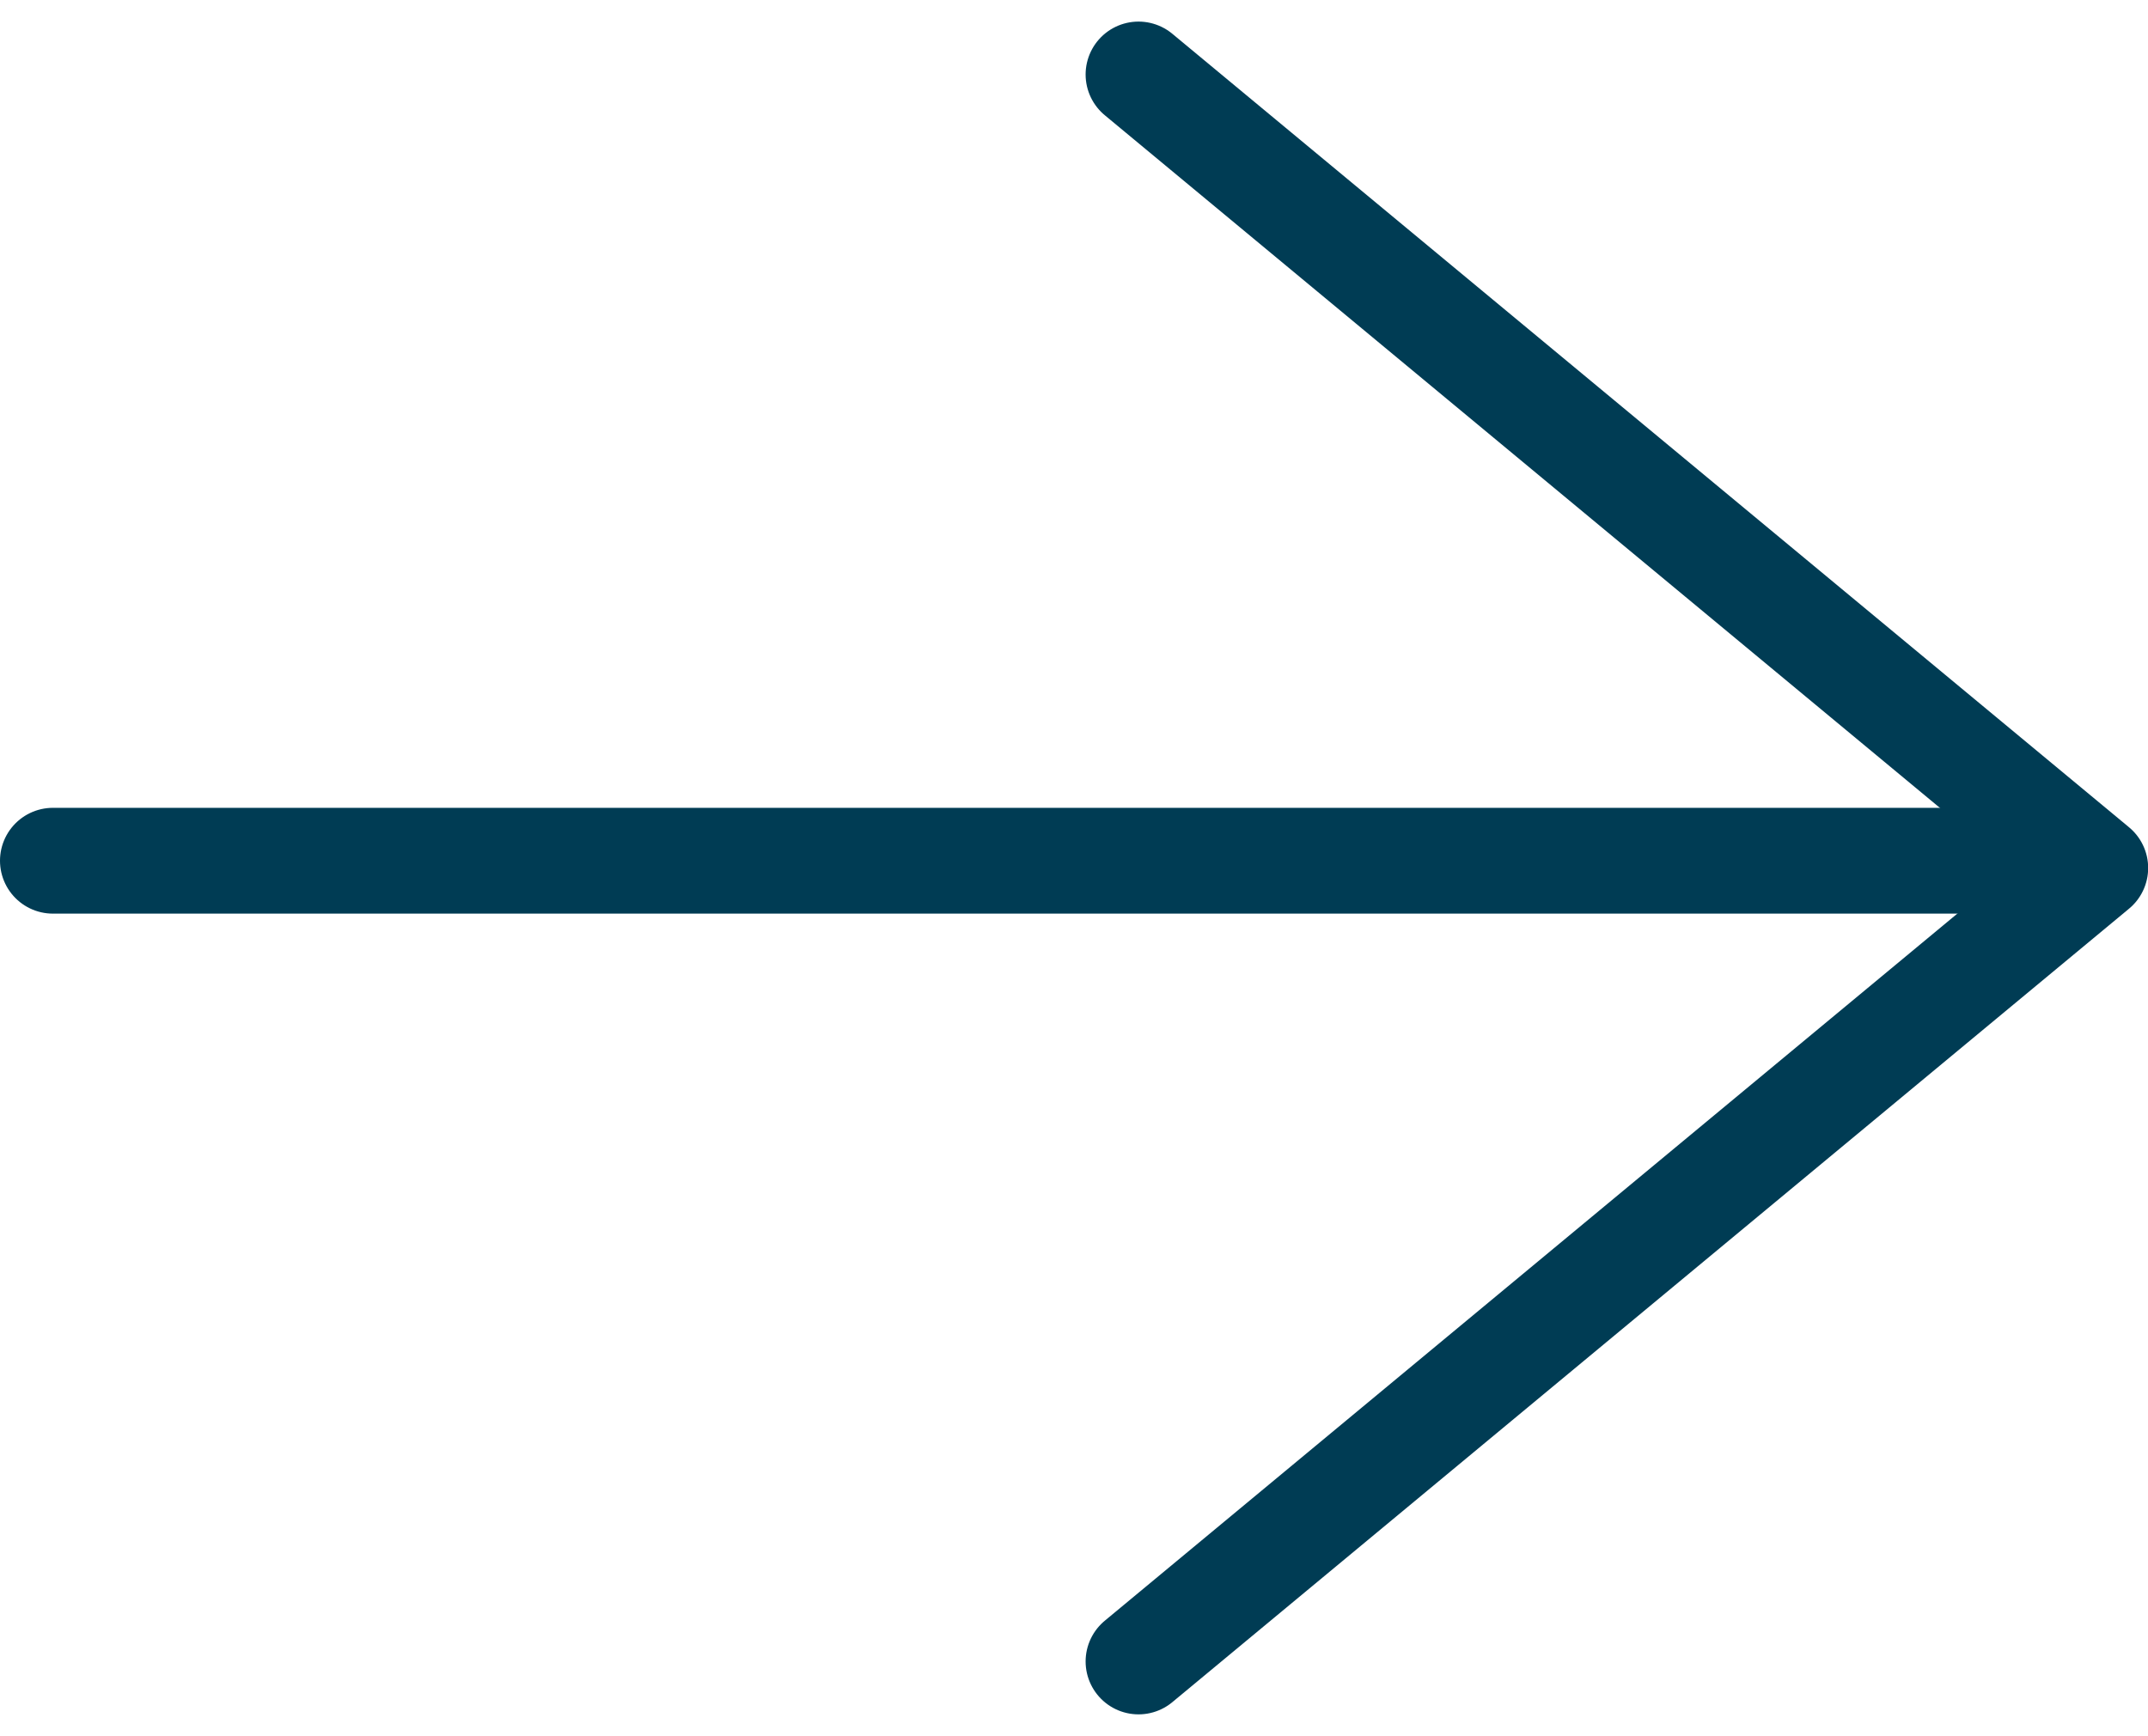
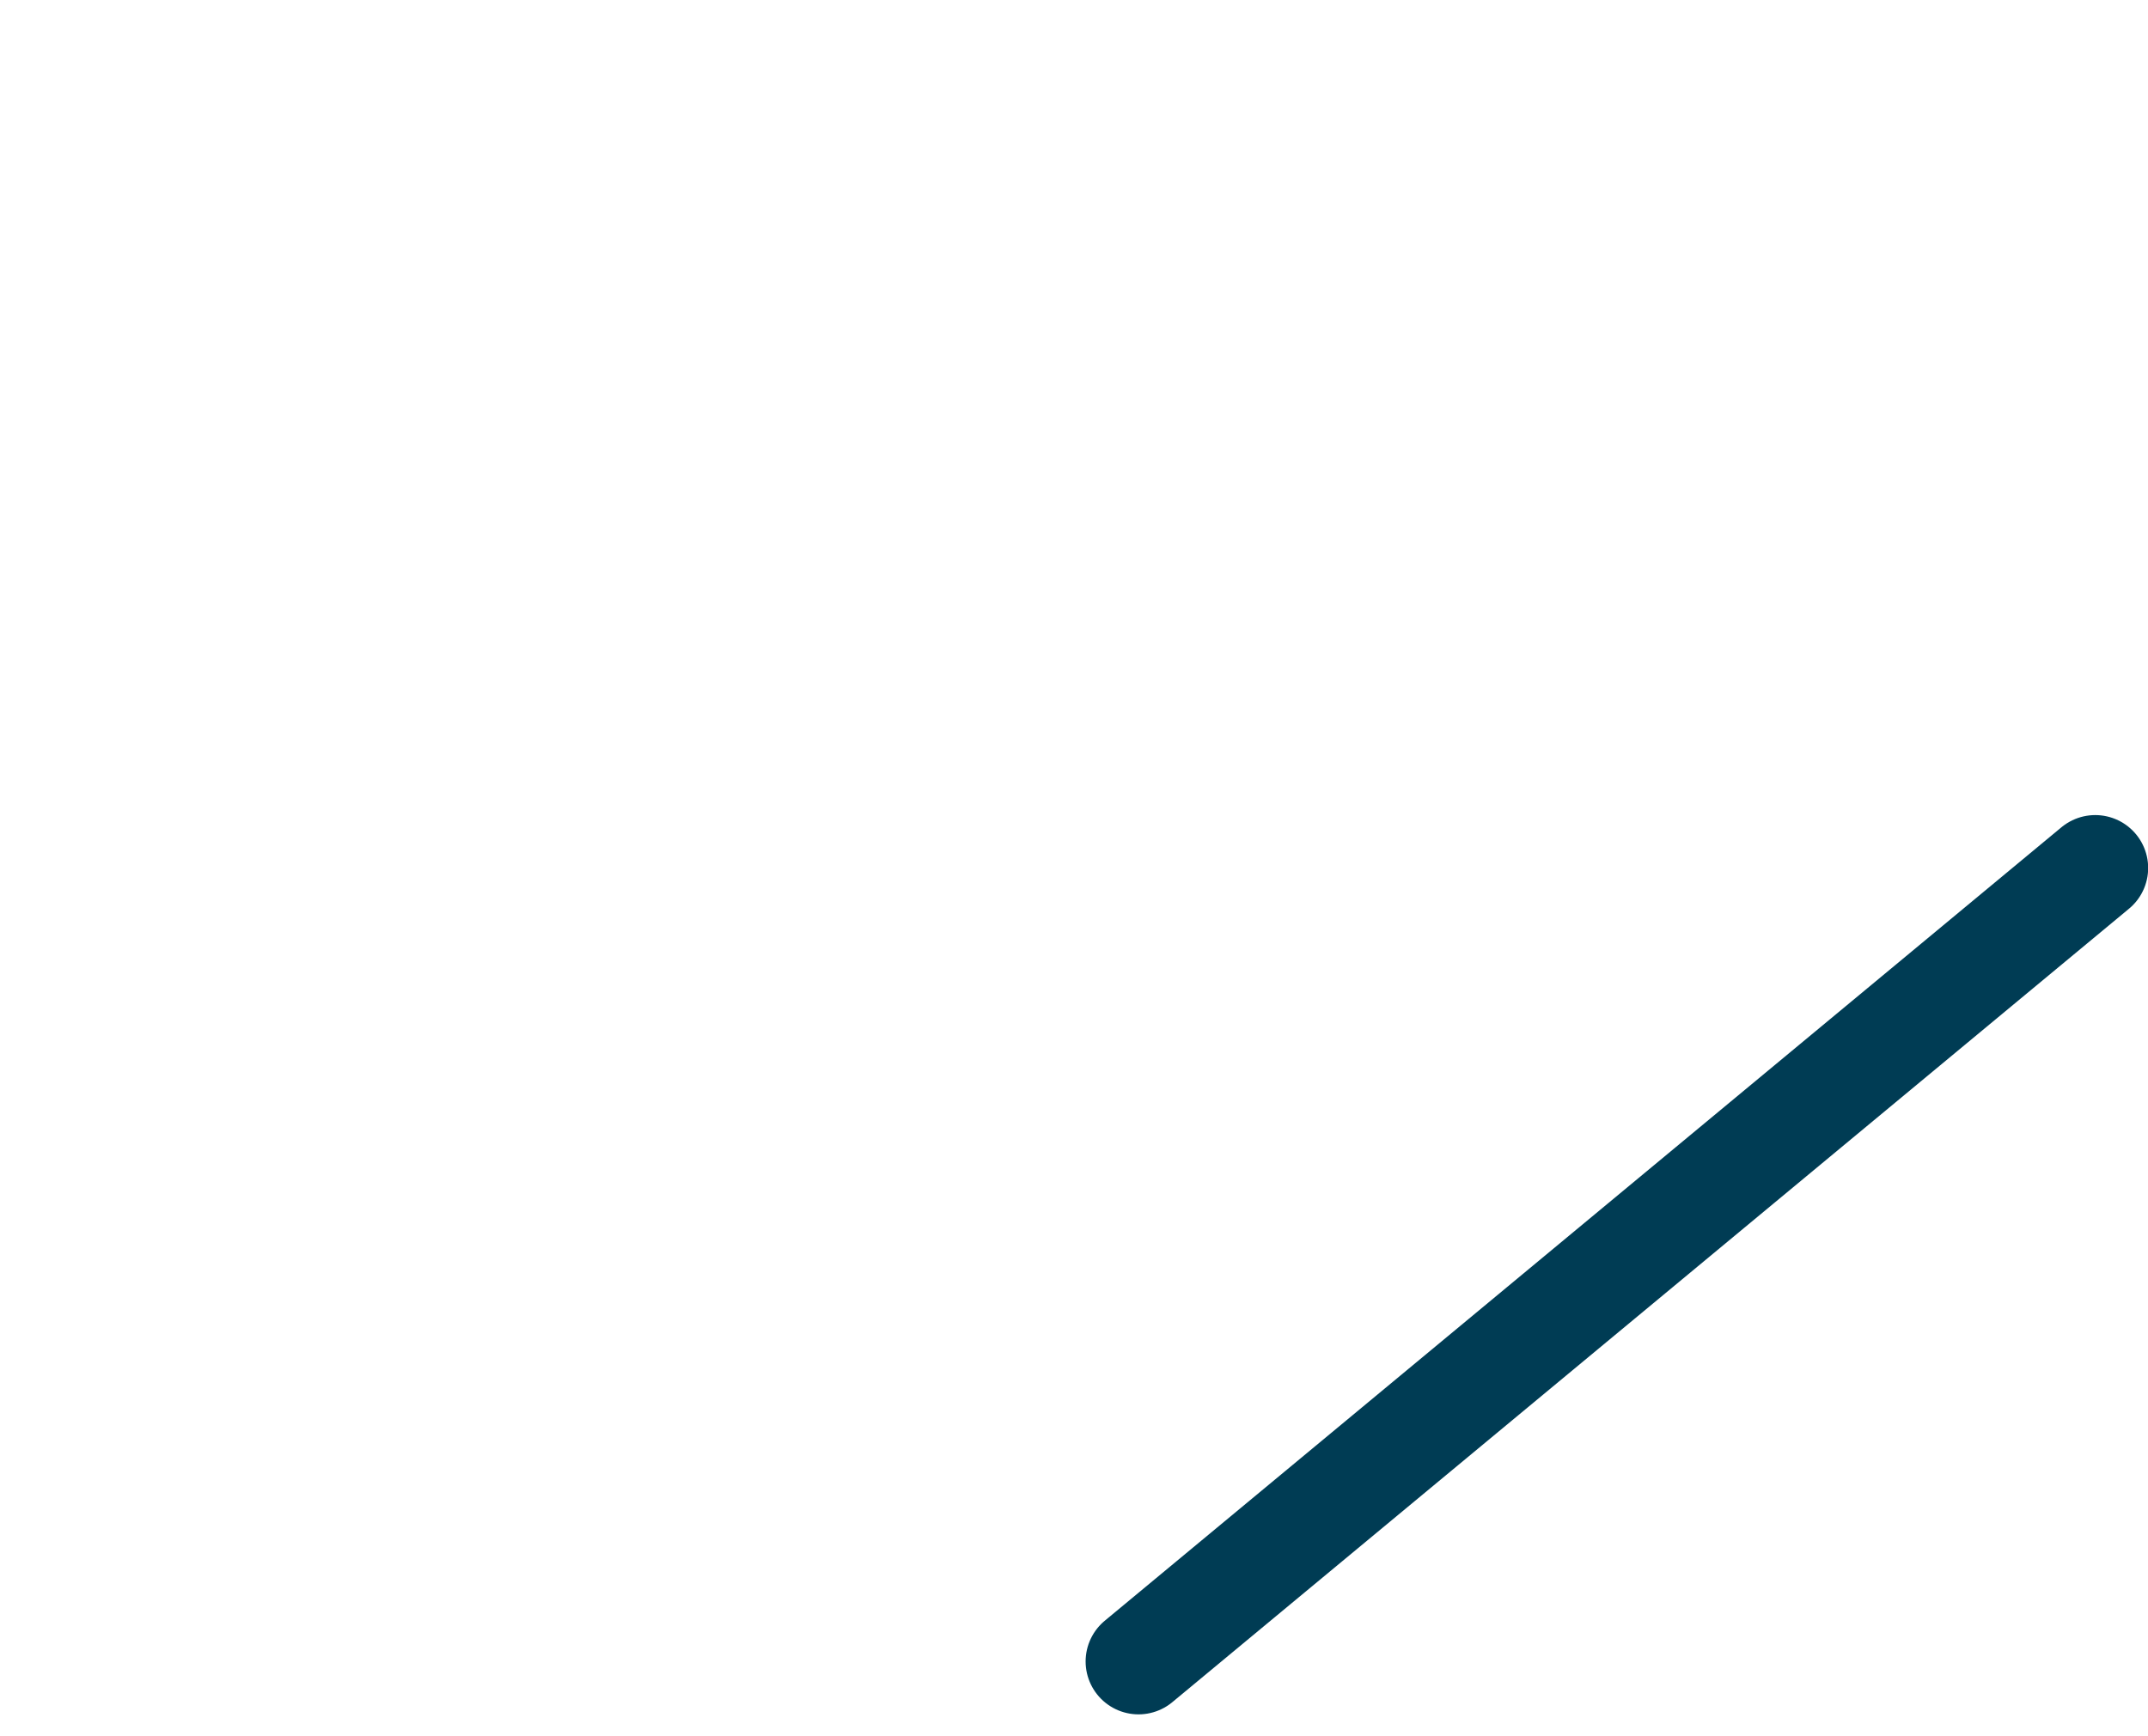
<svg xmlns="http://www.w3.org/2000/svg" width="40.595" height="32.816" viewBox="0 0 40.595 32.816">
  <defs>
    <style>.a{fill:none;stroke:#003c54;stroke-linecap:round;stroke-linejoin:round;stroke-width:2px;}</style>
  </defs>
  <g transform="translate(0 42.425) rotate(-90)">
-     <line class="a" y1="38.215" transform="translate(26.154 1)" />
-     <path class="a" d="M5.007,11l15,18.081L35.007,11" transform="translate(6.01 10.517)" />
+     <path class="a" d="M5.007,11l15,18.081" transform="translate(6.01 10.517)" />
  </g>
</svg>